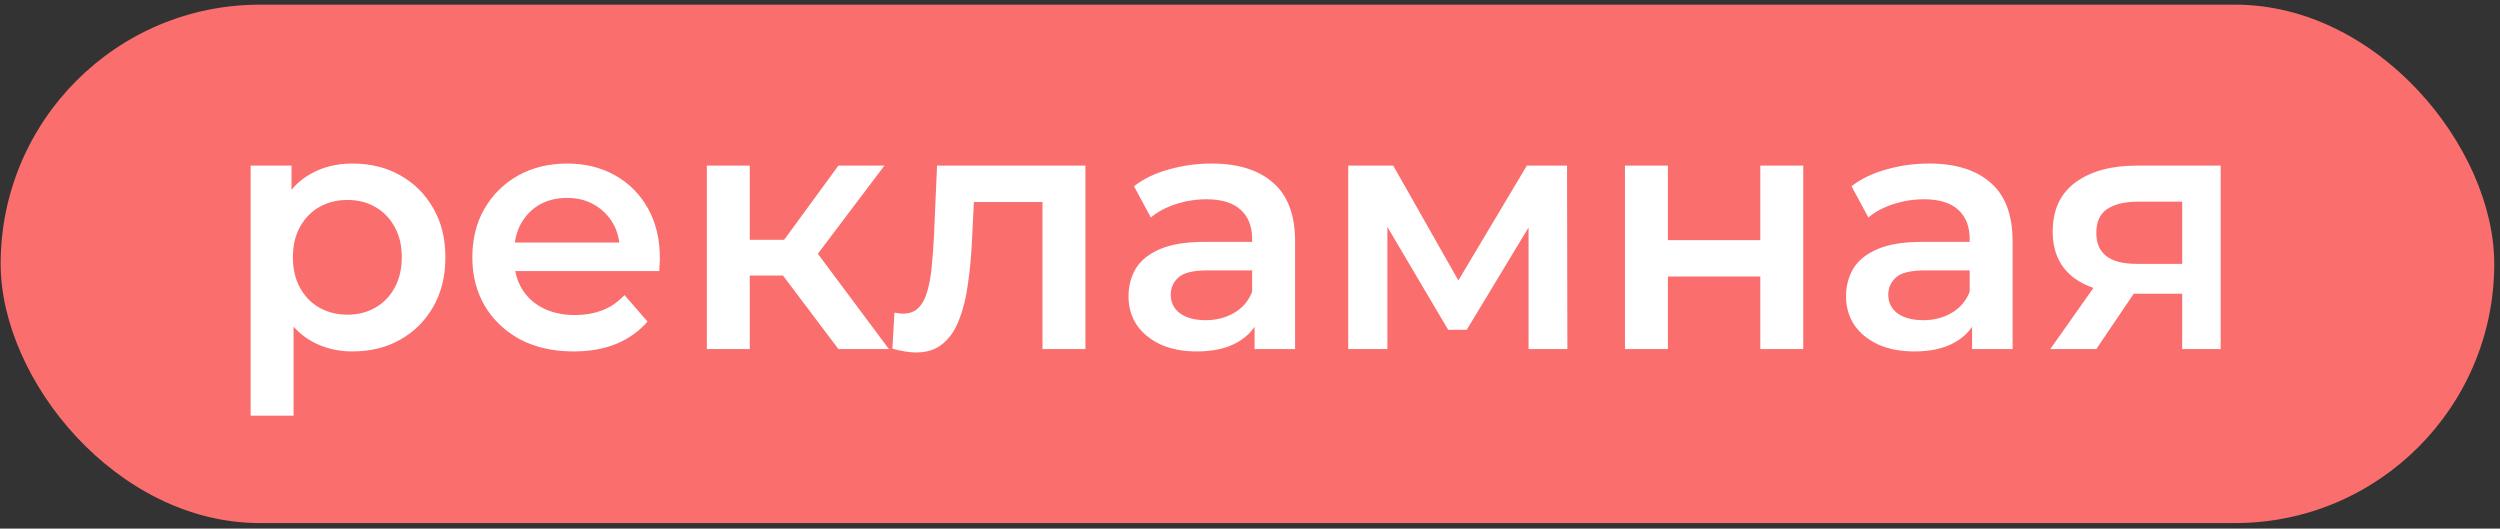
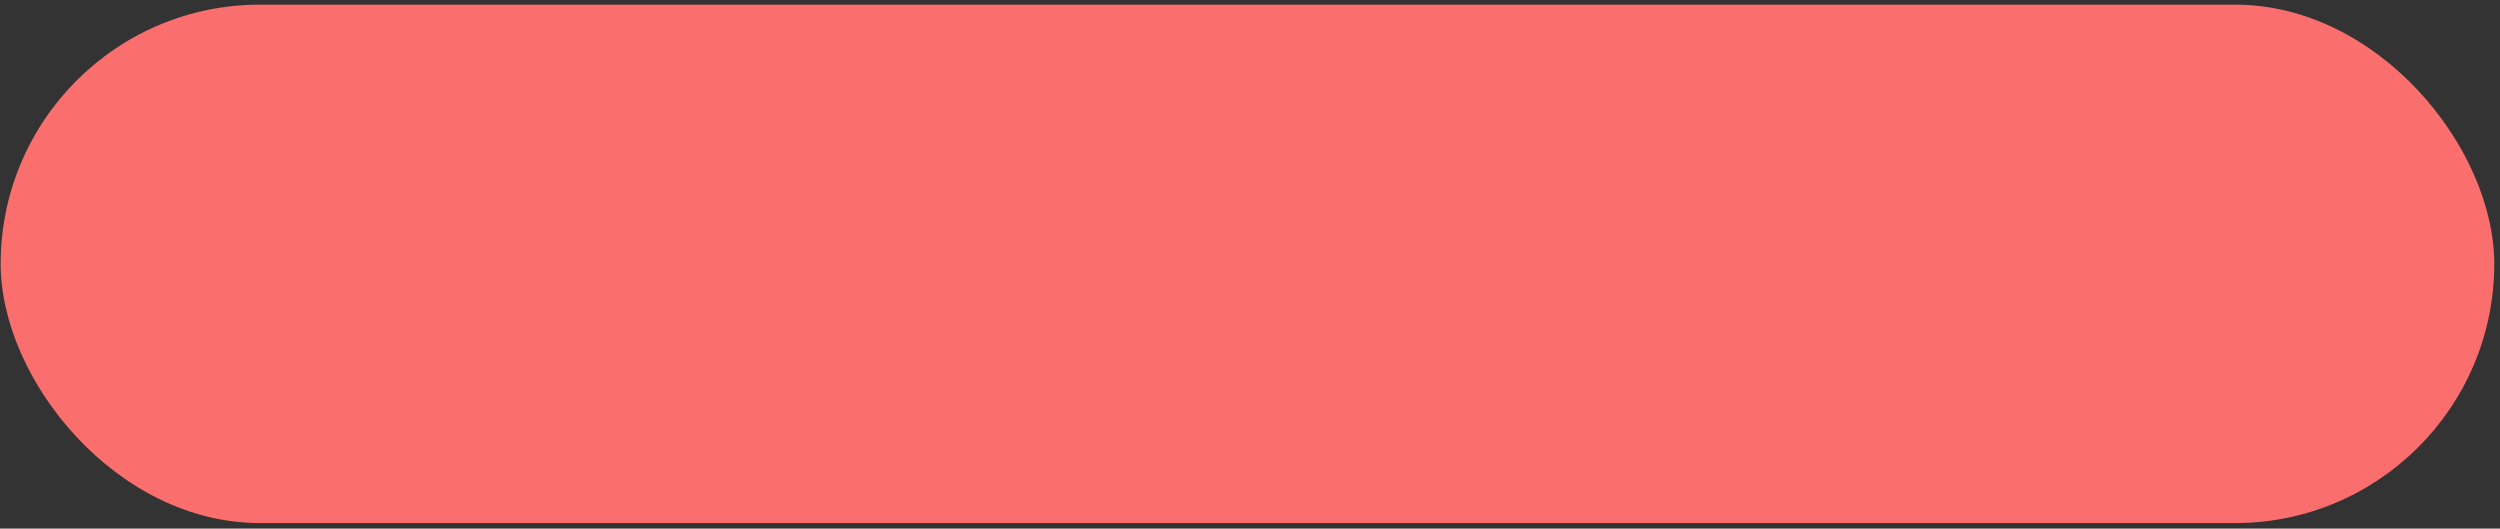
<svg xmlns="http://www.w3.org/2000/svg" width="350" height="74" viewBox="0 0 350 74" fill="none">
  <rect x="0" y="0" width="350" height="74" fill="#333333" stroke="none" />
  <rect x="0.091" y="0.651" width="349.104" height="72.579" rx="36.29" fill="#FA6E6E" />
-   <path d="M49.323 49.201C47.239 49.201 45.331 48.721 43.6 47.759C41.901 46.797 40.538 45.354 39.513 43.431C38.519 41.475 38.022 39.006 38.022 36.025C38.022 33.011 38.503 30.542 39.465 28.619C40.458 26.695 41.805 25.268 43.504 24.339C45.203 23.377 47.143 22.896 49.323 22.896C51.856 22.896 54.084 23.441 56.008 24.531C57.963 25.621 59.502 27.144 60.624 29.1C61.778 31.055 62.355 33.364 62.355 36.025C62.355 38.686 61.778 41.01 60.624 42.998C59.502 44.953 57.963 46.476 56.008 47.566C54.084 48.656 51.856 49.201 49.323 49.201ZM35.088 58.194V23.185H40.811V29.244L40.619 36.073L41.099 42.902V58.194H35.088ZM48.65 44.056C50.092 44.056 51.375 43.735 52.497 43.094C53.651 42.453 54.565 41.523 55.238 40.305C55.911 39.086 56.248 37.66 56.248 36.025C56.248 34.358 55.911 32.931 55.238 31.745C54.565 30.526 53.651 29.597 52.497 28.956C51.375 28.314 50.092 27.994 48.65 27.994C47.207 27.994 45.908 28.314 44.754 28.956C43.6 29.597 42.687 30.526 42.013 31.745C41.34 32.931 41.003 34.358 41.003 36.025C41.003 37.66 41.34 39.086 42.013 40.305C42.687 41.523 43.6 42.453 44.754 43.094C45.908 43.735 47.207 44.056 48.65 44.056ZM80.312 49.201C77.459 49.201 74.959 48.64 72.81 47.518C70.695 46.364 69.043 44.793 67.857 42.805C66.703 40.818 66.126 38.557 66.126 36.025C66.126 33.46 66.687 31.2 67.809 29.244C68.963 27.256 70.534 25.701 72.522 24.579C74.542 23.457 76.834 22.896 79.399 22.896C81.9 22.896 84.128 23.441 86.083 24.531C88.039 25.621 89.578 27.16 90.7 29.148C91.822 31.136 92.383 33.476 92.383 36.169C92.383 36.425 92.367 36.714 92.335 37.035C92.335 37.355 92.319 37.66 92.287 37.948H70.887V33.957H89.113L86.757 35.207C86.789 33.732 86.484 32.434 85.843 31.312C85.202 30.19 84.32 29.308 83.198 28.667C82.108 28.026 80.841 27.705 79.399 27.705C77.924 27.705 76.626 28.026 75.504 28.667C74.413 29.308 73.548 30.206 72.907 31.36C72.297 32.482 71.993 33.812 71.993 35.351V36.313C71.993 37.852 72.346 39.215 73.051 40.401C73.756 41.587 74.75 42.501 76.032 43.142C77.315 43.783 78.79 44.104 80.457 44.104C81.9 44.104 83.198 43.879 84.352 43.431C85.506 42.982 86.532 42.276 87.43 41.315L90.652 45.017C89.498 46.364 88.039 47.406 86.276 48.143C84.544 48.849 82.557 49.201 80.312 49.201ZM117.376 48.865L108.095 36.554L113 33.524L124.446 48.865H117.376ZM98.958 48.865V23.185H104.969V48.865H98.958ZM103.19 38.574V33.572H111.894V38.574H103.19ZM113.577 36.746L107.951 36.073L117.376 23.185H123.82L113.577 36.746ZM124.934 48.817L125.223 43.767C125.447 43.799 125.656 43.831 125.848 43.863C126.041 43.895 126.217 43.911 126.377 43.911C127.371 43.911 128.14 43.607 128.685 42.998C129.23 42.389 129.631 41.571 129.888 40.545C130.176 39.487 130.369 38.317 130.465 37.035C130.593 35.72 130.689 34.406 130.753 33.091L131.186 23.185H151.961V48.865H145.95V26.647L147.344 28.282H135.13L136.428 26.599L136.091 33.38C135.995 35.656 135.803 37.772 135.514 39.728C135.258 41.651 134.841 43.334 134.264 44.777C133.719 46.22 132.949 47.342 131.956 48.143C130.994 48.945 129.759 49.346 128.253 49.346C127.772 49.346 127.243 49.298 126.666 49.201C126.121 49.105 125.544 48.977 124.934 48.817ZM175.638 48.865V43.671L175.301 42.565V33.476C175.301 31.713 174.772 30.35 173.714 29.388C172.656 28.394 171.053 27.898 168.905 27.898C167.463 27.898 166.036 28.122 164.625 28.571C163.247 29.02 162.077 29.645 161.115 30.446L158.758 26.07C160.137 25.012 161.772 24.227 163.663 23.714C165.587 23.169 167.575 22.896 169.627 22.896C173.346 22.896 176.215 23.794 178.235 25.589C180.287 27.352 181.313 30.094 181.313 33.812V48.865H175.638ZM167.559 49.201C165.635 49.201 163.952 48.881 162.509 48.24C161.067 47.566 159.945 46.653 159.143 45.498C158.374 44.312 157.989 42.982 157.989 41.507C157.989 40.064 158.325 38.766 158.999 37.612C159.704 36.458 160.842 35.544 162.413 34.87C163.984 34.197 166.068 33.861 168.665 33.861H176.119V37.852H169.098C167.046 37.852 165.667 38.189 164.962 38.862C164.257 39.503 163.904 40.305 163.904 41.267C163.904 42.357 164.337 43.222 165.202 43.863C166.068 44.505 167.27 44.825 168.809 44.825C170.284 44.825 171.598 44.489 172.753 43.815C173.939 43.142 174.788 42.148 175.301 40.834L176.311 44.441C175.734 45.947 174.692 47.117 173.185 47.951C171.711 48.785 169.835 49.201 167.559 49.201ZM188.751 48.865V23.185H195.051L205.39 41.411H202.89L213.758 23.185H219.384L219.433 48.865H213.998V29.629L214.96 30.254L205.342 46.172H202.745L193.079 29.821L194.233 29.532V48.865H188.751ZM227.496 48.865V23.185H233.507V33.62H246.443V23.185H252.454V48.865H246.443V38.718H233.507V48.865H227.496ZM276.092 48.865V43.671L275.755 42.565V33.476C275.755 31.713 275.226 30.35 274.168 29.388C273.11 28.394 271.507 27.898 269.359 27.898C267.916 27.898 266.49 28.122 265.079 28.571C263.701 29.02 262.53 29.645 261.569 30.446L259.212 26.07C260.591 25.012 262.226 24.227 264.117 23.714C266.041 23.169 268.029 22.896 270.08 22.896C273.799 22.896 276.669 23.794 278.689 25.589C280.74 27.352 281.766 30.094 281.766 33.812V48.865H276.092ZM268.013 49.201C266.089 49.201 264.406 48.881 262.963 48.24C261.52 47.566 260.398 46.653 259.597 45.498C258.827 44.312 258.443 42.982 258.443 41.507C258.443 40.064 258.779 38.766 259.453 37.612C260.158 36.458 261.296 35.544 262.867 34.87C264.438 34.197 266.522 33.861 269.119 33.861H276.573V37.852H269.551C267.5 37.852 266.121 38.189 265.416 38.862C264.71 39.503 264.358 40.305 264.358 41.267C264.358 42.357 264.791 43.222 265.656 43.863C266.522 44.505 267.724 44.825 269.263 44.825C270.738 44.825 272.052 44.489 273.206 43.815C274.393 43.142 275.242 42.148 275.755 40.834L276.765 44.441C276.188 45.947 275.146 47.117 273.639 47.951C272.164 48.785 270.289 49.201 268.013 49.201ZM305.507 48.865V40.112L306.373 41.122H298.679C295.152 41.122 292.379 40.385 290.359 38.91C288.371 37.403 287.377 35.239 287.377 32.418C287.377 29.404 288.435 27.112 290.551 25.541C292.699 23.97 295.553 23.185 299.111 23.185H310.894V48.865H305.507ZM287.041 48.865L293.966 39.054H300.121L293.485 48.865H287.041ZM305.507 38.189V26.647L306.373 28.234H299.304C297.444 28.234 296.002 28.587 294.976 29.292C293.982 29.965 293.485 31.071 293.485 32.61C293.485 35.496 295.36 36.938 299.111 36.938H306.373L305.507 38.189Z" fill="white" />
</svg>